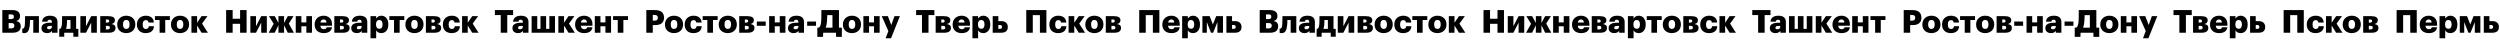
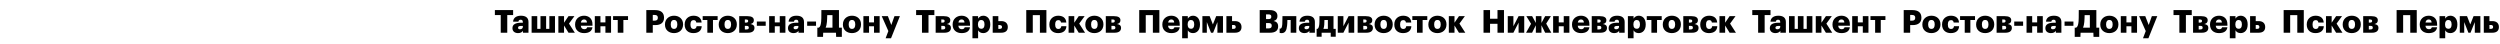
<svg xmlns="http://www.w3.org/2000/svg" width="2368" height="42" viewBox="0 0 2368 42" fill="none">
-   <path d="M214.19 9.55V31H220.37V22.54H227.42V31H233.57V9.55H227.42V17.74H220.37V9.55H214.19ZM237.145 31H242.485L247.405 21.46V31H252.745V15.31H247.405L242.485 24.85V15.31H237.145V31ZM263.753 23.92V31H269.063V23.92L272.573 31H278.393L273.563 22.36L278.003 15.31H272.573L269.063 21.73V15.31H263.753V21.73L260.243 15.31H254.753L259.223 22.54L254.483 31H260.183L263.753 23.92ZM290.174 24.85V31H295.514V15.31H290.174V21.19H285.464V15.31H280.124V31H285.464V24.85H290.174ZM306.527 31.36C311.297 31.36 313.997 29.38 314.477 25.81H309.437C309.227 26.86 308.507 27.67 306.707 27.67C304.787 27.67 303.587 26.47 303.437 24.4H314.477V22.99C314.477 20.2 313.547 18.16 312.107 16.84C310.637 15.52 308.657 14.89 306.497 14.89C304.127 14.89 301.997 15.67 300.467 17.11C298.937 18.55 298.007 20.59 298.007 23.11V23.35C298.007 25.9 298.907 27.94 300.437 29.29C301.907 30.64 304.037 31.36 306.527 31.36ZM309.257 21.37H303.497C303.767 19.45 304.847 18.43 306.497 18.43C308.267 18.43 309.167 19.45 309.257 21.37ZM316.686 15.31V31H324.966C329.256 31 331.146 29.2 331.146 26.35V26.32C331.146 24.25 329.796 23.14 327.306 22.75C329.496 22.27 330.546 21.19 330.546 19.15V19.12C330.546 16.6 328.446 15.31 324.576 15.31H316.686ZM323.256 21.4H322.026V18.46H322.986C324.426 18.46 325.176 18.76 325.176 19.87C325.176 20.95 324.546 21.4 323.256 21.4ZM323.586 27.88H322.026V24.52H323.886C325.206 24.52 325.776 25.12 325.776 26.2C325.776 27.43 324.996 27.88 323.586 27.88ZM338.003 31.36C340.523 31.36 341.903 30.34 342.653 29.17V31H347.873V20.83C347.873 18.76 347.183 17.26 345.953 16.3C344.723 15.34 342.953 14.89 340.793 14.89C338.633 14.89 336.833 15.34 335.543 16.27C334.223 17.23 333.413 18.64 333.293 20.53H338.333C338.453 19.54 338.993 18.67 340.463 18.67C342.173 18.67 342.533 19.63 342.533 21.16V21.52H341.033C335.783 21.52 332.693 22.96 332.693 26.65C332.693 28.33 333.323 29.5 334.313 30.25C335.273 31 336.593 31.36 338.003 31.36ZM339.863 27.73C338.573 27.73 338.003 27.19 338.003 26.26C338.003 24.97 338.963 24.55 341.123 24.55H342.533V25.51C342.533 26.86 341.393 27.73 339.863 27.73ZM350.937 15.31V36.25H356.307V28.69C357.117 30.25 358.767 31.36 361.167 31.36C362.997 31.36 364.677 30.67 365.877 29.32C367.077 28 367.827 25.99 367.827 23.26V23.02C367.827 20.35 367.077 18.28 365.877 16.93C364.677 15.58 363.027 14.89 361.197 14.89C358.797 14.89 357.237 16.12 356.307 17.65V15.31H350.937ZM359.277 27.25C357.327 27.25 356.157 25.9 356.157 23.23V22.99C356.157 20.35 357.327 18.94 359.277 18.94C361.197 18.94 362.367 20.26 362.367 23.02V23.26C362.367 25.87 361.317 27.25 359.277 27.25ZM382.964 18.97V15.31H368.804V18.97H373.214V31H378.554V18.97H382.964ZM392.603 27.37C390.533 27.37 389.483 25.93 389.483 23.2V22.96C389.483 20.32 390.563 18.91 392.603 18.91C394.643 18.91 395.693 20.38 395.693 23.02V23.26C395.693 25.9 394.643 27.37 392.603 27.37ZM392.573 31.36C394.973 31.36 397.133 30.61 398.693 29.2C400.223 27.79 401.153 25.75 401.153 23.2V22.96C401.153 20.47 400.223 18.46 398.693 17.05C397.163 15.64 395.003 14.89 392.603 14.89C390.173 14.89 388.013 15.67 386.483 17.11C384.923 18.55 383.993 20.59 383.993 23.11V23.35C383.993 25.87 384.923 27.91 386.483 29.26C388.013 30.61 390.173 31.36 392.573 31.36ZM403.405 15.31V31H411.685C415.975 31 417.865 29.2 417.865 26.35V26.32C417.865 24.25 416.515 23.14 414.025 22.75C416.215 22.27 417.265 21.19 417.265 19.15V19.12C417.265 16.6 415.165 15.31 411.295 15.31H403.405ZM409.975 21.4H408.745V18.46H409.705C411.145 18.46 411.895 18.76 411.895 19.87C411.895 20.95 411.265 21.4 409.975 21.4ZM410.305 27.88H408.745V24.52H410.605C411.925 24.52 412.495 25.12 412.495 26.2C412.495 27.43 411.715 27.88 410.305 27.88ZM427.722 31.36C432.792 31.36 435.462 28.78 435.612 24.82H430.782C430.572 26.53 429.582 27.43 428.052 27.43C426.012 27.43 424.962 26.05 424.962 23.29V23.05C424.962 20.41 426.042 19.06 427.962 19.06C429.522 19.06 430.242 19.87 430.482 21.34H435.522C435.372 18.94 434.412 17.35 433.002 16.3C431.592 15.31 429.762 14.89 427.842 14.89C425.532 14.89 423.462 15.64 421.932 17.05C420.402 18.46 419.472 20.5 419.472 23.11V23.35C419.472 25.99 420.372 28 421.842 29.32C423.312 30.67 425.352 31.36 427.722 31.36ZM443.052 24.13L447.282 31H453.282L447.732 22.36L452.862 15.31H447.282L443.052 21.52V15.31H437.682V31H443.052V24.13Z" fill="black" />
  <path d="M474.3 14.29V31H480.48V14.29H486.03V9.55H468.75V14.29H474.3ZM490.702 31.36C493.222 31.36 494.602 30.34 495.352 29.17V31H500.572V20.83C500.572 18.76 499.882 17.26 498.652 16.3C497.422 15.34 495.652 14.89 493.492 14.89C491.332 14.89 489.532 15.34 488.242 16.27C486.922 17.23 486.112 18.64 485.992 20.53H491.032C491.152 19.54 491.692 18.67 493.162 18.67C494.872 18.67 495.232 19.63 495.232 21.16V21.52H493.732C488.482 21.52 485.392 22.96 485.392 26.65C485.392 28.33 486.022 29.5 487.012 30.25C487.972 31 489.292 31.36 490.702 31.36ZM492.562 27.73C491.272 27.73 490.702 27.19 490.702 26.26C490.702 24.97 491.662 24.55 493.822 24.55H495.232V25.51C495.232 26.86 494.092 27.73 492.562 27.73ZM503.546 15.31V31H525.686V15.31H520.346V27.34H517.286V15.31H511.946V27.34H508.886V15.31H503.546ZM534.257 24.13L538.487 31H544.487L538.937 22.36L544.067 15.31H538.487L534.257 21.52V15.31H528.887V31H534.257V24.13ZM553.24 31.36C558.01 31.36 560.71 29.38 561.19 25.81H556.15C555.94 26.86 555.22 27.67 553.42 27.67C551.5 27.67 550.3 26.47 550.15 24.4H561.19V22.99C561.19 20.2 560.26 18.16 558.82 16.84C557.35 15.52 555.37 14.89 553.21 14.89C550.84 14.89 548.71 15.67 547.18 17.11C545.65 18.55 544.72 20.59 544.72 23.11V23.35C544.72 25.9 545.62 27.94 547.15 29.29C548.62 30.64 550.75 31.36 553.24 31.36ZM555.97 21.37H550.21C550.48 19.45 551.56 18.43 553.21 18.43C554.98 18.43 555.88 19.45 555.97 21.37ZM573.449 24.85V31H578.789V15.31H573.449V21.19H568.739V15.31H563.399V31H568.739V24.85H573.449ZM594.872 18.97V15.31H580.712V18.97H585.122V31H590.462V18.97H594.872Z" fill="black" />
-   <path d="M873.3 14.29V31H879.48V14.29H885.03V9.55H867.75V14.29H873.3ZM886.257 15.31V31H894.537C898.827 31 900.717 29.2 900.717 26.35V26.32C900.717 24.25 899.367 23.14 896.877 22.75C899.067 22.27 900.117 21.19 900.117 19.15V19.12C900.117 16.6 898.017 15.31 894.147 15.31H886.257ZM892.827 21.4H891.597V18.46H892.557C893.997 18.46 894.747 18.76 894.747 19.87C894.747 20.95 894.117 21.4 892.827 21.4ZM893.157 27.88H891.597V24.52H893.457C894.777 24.52 895.347 25.12 895.347 26.2C895.347 27.43 894.567 27.88 893.157 27.88ZM910.843 31.36C915.613 31.36 918.313 29.38 918.793 25.81H913.753C913.543 26.86 912.823 27.67 911.023 27.67C909.103 27.67 907.903 26.47 907.753 24.4H918.793V22.99C918.793 20.2 917.863 18.16 916.423 16.84C914.953 15.52 912.973 14.89 910.813 14.89C908.443 14.89 906.313 15.67 904.783 17.11C903.253 18.55 902.323 20.59 902.323 23.11V23.35C902.323 25.9 903.223 27.94 904.753 29.29C906.223 30.64 908.353 31.36 910.843 31.36ZM913.573 21.37H907.813C908.083 19.45 909.163 18.43 910.813 18.43C912.583 18.43 913.483 19.45 913.573 21.37ZM921.093 15.31V36.25H926.463V28.69C927.273 30.25 928.923 31.36 931.323 31.36C933.153 31.36 934.833 30.67 936.033 29.32C937.233 28 937.983 25.99 937.983 23.26V23.02C937.983 20.35 937.233 18.28 936.033 16.93C934.833 15.58 933.183 14.89 931.353 14.89C928.953 14.89 927.393 16.12 926.463 17.65V15.31H921.093ZM929.433 27.25C927.483 27.25 926.313 25.9 926.313 23.23V22.99C926.313 20.35 927.483 18.94 929.433 18.94C931.353 18.94 932.523 20.26 932.523 23.02V23.26C932.523 25.87 931.473 27.25 929.433 27.25ZM940.28 15.31V31H948.29C952.61 31 954.59 28.99 954.59 25.63V25.54C954.59 22.18 952.37 19.99 948.5 19.99H945.62V15.31H940.28ZM946.91 27.34H945.62V23.65H946.91C948.38 23.65 949.1 24.28 949.1 25.51V25.6C949.1 26.92 948.32 27.34 946.91 27.34Z" fill="black" />
+   <path d="M873.3 14.29V31H879.48V14.29H885.03V9.55H867.75V14.29H873.3ZM886.257 15.31V31H894.537C898.827 31 900.717 29.2 900.717 26.35V26.32C900.717 24.25 899.367 23.14 896.877 22.75C899.067 22.27 900.117 21.19 900.117 19.15V19.12C900.117 16.6 898.017 15.31 894.147 15.31H886.257ZM892.827 21.4H891.597V18.46H892.557C893.997 18.46 894.747 18.76 894.747 19.87C894.747 20.95 894.117 21.4 892.827 21.4ZM893.157 27.88H891.597V24.52H893.457C894.777 24.52 895.347 25.12 895.347 26.2C895.347 27.43 894.567 27.88 893.157 27.88ZM910.843 31.36C915.613 31.36 918.313 29.38 918.793 25.81H913.753C913.543 26.86 912.823 27.67 911.023 27.67C909.103 27.67 907.903 26.47 907.753 24.4H918.793V22.99C918.793 20.2 917.863 18.16 916.423 16.84C914.953 15.52 912.973 14.89 910.813 14.89C908.443 14.89 906.313 15.67 904.783 17.11C903.253 18.55 902.323 20.59 902.323 23.11V23.35C902.323 25.9 903.223 27.94 904.753 29.29C906.223 30.64 908.353 31.36 910.843 31.36ZM913.573 21.37H907.813C908.083 19.45 909.163 18.43 910.813 18.43C912.583 18.43 913.483 19.45 913.573 21.37ZM921.093 15.31V36.25H926.463V28.69C927.273 30.25 928.923 31.36 931.323 31.36C933.153 31.36 934.833 30.67 936.033 29.32C937.233 28 937.983 25.99 937.983 23.26V23.02C937.983 20.35 937.233 18.28 936.033 16.93C934.833 15.58 933.183 14.89 931.353 14.89C928.953 14.89 927.393 16.12 926.463 17.65V15.31H921.093ZM929.433 27.25C927.483 27.25 926.313 25.9 926.313 23.23V22.99C926.313 20.35 927.483 18.94 929.433 18.94C931.353 18.94 932.523 20.26 932.523 23.02V23.26C932.523 25.87 931.473 27.25 929.433 27.25ZM940.28 15.31V31H948.29C952.61 31 954.59 28.99 954.59 25.63V25.54C954.59 22.18 952.37 19.99 948.5 19.99H945.62V15.31H940.28ZM946.91 27.34H945.62V23.65C948.38 23.65 949.1 24.28 949.1 25.51V25.6C949.1 26.92 948.32 27.34 946.91 27.34Z" fill="black" />
  <path d="M985 14.35V31H991.15V9.55H972.07V31H978.25V14.35H985ZM1002.21 31.36C1007.28 31.36 1009.95 28.78 1010.1 24.82H1005.27C1005.06 26.53 1004.07 27.43 1002.54 27.43C1000.5 27.43 999.446 26.05 999.446 23.29V23.05C999.446 20.41 1000.53 19.06 1002.45 19.06C1004.01 19.06 1004.73 19.87 1004.97 21.34H1010.01C1009.86 18.94 1008.9 17.35 1007.49 16.3C1006.08 15.31 1004.25 14.89 1002.33 14.89C1000.02 14.89 997.946 15.64 996.416 17.05C994.886 18.46 993.956 20.5 993.956 23.11V23.35C993.956 25.99 994.856 28 996.326 29.32C997.796 30.67 999.836 31.36 1002.21 31.36ZM1017.54 24.13L1021.77 31H1027.77L1022.22 22.36L1027.35 15.31H1021.77L1017.54 21.52V15.31H1012.17V31H1017.54V24.13ZM1036.61 27.37C1034.54 27.37 1033.49 25.93 1033.49 23.2V22.96C1033.49 20.32 1034.57 18.91 1036.61 18.91C1038.65 18.91 1039.7 20.38 1039.7 23.02V23.26C1039.7 25.9 1038.65 27.37 1036.61 27.37ZM1036.58 31.36C1038.98 31.36 1041.14 30.61 1042.7 29.2C1044.23 27.79 1045.16 25.75 1045.16 23.2V22.96C1045.16 20.47 1044.23 18.46 1042.7 17.05C1041.17 15.64 1039.01 14.89 1036.61 14.89C1034.18 14.89 1032.02 15.67 1030.49 17.11C1028.93 18.55 1028 20.59 1028 23.11V23.35C1028 25.87 1028.93 27.91 1030.49 29.26C1032.02 30.61 1034.18 31.36 1036.58 31.36ZM1047.41 15.31V31H1055.69C1059.98 31 1061.87 29.2 1061.87 26.35V26.32C1061.87 24.25 1060.52 23.14 1058.03 22.75C1060.22 22.27 1061.27 21.19 1061.27 19.15V19.12C1061.27 16.6 1059.17 15.31 1055.3 15.31H1047.41ZM1053.98 21.4H1052.75V18.46H1053.71C1055.15 18.46 1055.9 18.76 1055.9 19.87C1055.9 20.95 1055.27 21.4 1053.98 21.4ZM1054.31 27.88H1052.75V24.52H1054.61C1055.93 24.52 1056.5 25.12 1056.5 26.2C1056.5 27.43 1055.72 27.88 1054.31 27.88Z" fill="black" />
  <path d="M1092 14.35V31H1098.15V9.55H1079.07V31H1085.25V14.35H1092ZM1109.48 31.36C1114.25 31.36 1116.95 29.38 1117.43 25.81H1112.39C1112.18 26.86 1111.46 27.67 1109.66 27.67C1107.74 27.67 1106.54 26.47 1106.39 24.4H1117.43V22.99C1117.43 20.2 1116.5 18.16 1115.06 16.84C1113.59 15.52 1111.61 14.89 1109.45 14.89C1107.08 14.89 1104.95 15.67 1103.42 17.11C1101.89 18.55 1100.96 20.59 1100.96 23.11V23.35C1100.96 25.9 1101.86 27.94 1103.39 29.29C1104.86 30.64 1106.99 31.36 1109.48 31.36ZM1112.21 21.37H1106.45C1106.72 19.45 1107.8 18.43 1109.45 18.43C1111.22 18.43 1112.12 19.45 1112.21 21.37ZM1119.73 15.31V36.25H1125.1V28.69C1125.91 30.25 1127.56 31.36 1129.96 31.36C1131.79 31.36 1133.47 30.67 1134.67 29.32C1135.87 28 1136.62 25.99 1136.62 23.26V23.02C1136.62 20.35 1135.87 18.28 1134.67 16.93C1133.47 15.58 1131.82 14.89 1129.99 14.89C1127.59 14.89 1126.03 16.12 1125.1 17.65V15.31H1119.73ZM1128.07 27.25C1126.12 27.25 1124.95 25.9 1124.95 23.23V22.99C1124.95 20.35 1126.12 18.94 1128.07 18.94C1129.99 18.94 1131.16 20.26 1131.16 23.02V23.26C1131.16 25.87 1130.11 27.25 1128.07 27.25ZM1143.11 20.92L1147.07 31H1149.08L1153.13 20.92V31H1158.41V15.31H1151.96L1148.84 23.14L1145.78 15.31H1138.91V31H1143.11V20.92ZM1161.65 15.31V31H1169.66C1173.98 31 1175.96 28.99 1175.96 25.63V25.54C1175.96 22.18 1173.74 19.99 1169.87 19.99H1166.99V15.31H1161.65ZM1168.28 27.34H1166.99V23.65H1168.28C1169.75 23.65 1170.47 24.28 1170.47 25.51V25.6C1170.47 26.92 1169.69 27.34 1168.28 27.34Z" fill="black" />
  <path d="M612.19 9.55V31H618.31V23.77H620.62C625.99 23.77 628.96 21.37 628.96 16.84V16.72C628.96 12.16 626.23 9.55 620.35 9.55H612.19ZM620.08 19.57H618.31V14.17H620.11C622.03 14.17 623.11 14.92 623.11 16.75V16.87C623.11 18.67 622.12 19.57 620.08 19.57ZM638.464 27.37C636.394 27.37 635.344 25.93 635.344 23.2V22.96C635.344 20.32 636.424 18.91 638.464 18.91C640.504 18.91 641.554 20.38 641.554 23.02V23.26C641.554 25.9 640.504 27.37 638.464 27.37ZM638.434 31.36C640.834 31.36 642.994 30.61 644.554 29.2C646.084 27.79 647.014 25.75 647.014 23.2V22.96C647.014 20.47 646.084 18.46 644.554 17.05C643.024 15.64 640.864 14.89 638.464 14.89C636.034 14.89 633.874 15.67 632.344 17.11C630.784 18.55 629.854 20.59 629.854 23.11V23.35C629.854 25.87 630.784 27.91 632.344 29.26C633.874 30.61 636.034 31.36 638.434 31.36ZM656.766 31.36C661.836 31.36 664.506 28.78 664.656 24.82H659.826C659.616 26.53 658.626 27.43 657.096 27.43C655.056 27.43 654.006 26.05 654.006 23.29V23.05C654.006 20.41 655.086 19.06 657.006 19.06C658.566 19.06 659.286 19.87 659.526 21.34H664.566C664.416 18.94 663.456 17.35 662.046 16.3C660.636 15.31 658.806 14.89 656.886 14.89C654.576 14.89 652.506 15.64 650.976 17.05C649.446 18.46 648.516 20.5 648.516 23.11V23.35C648.516 25.99 649.416 28 650.886 29.32C652.356 30.67 654.396 31.36 656.766 31.36ZM679.743 18.97V15.31H665.583V18.97H669.993V31H675.333V18.97H679.743ZM689.382 27.37C687.312 27.37 686.262 25.93 686.262 23.2V22.96C686.262 20.32 687.342 18.91 689.382 18.91C691.422 18.91 692.472 20.38 692.472 23.02V23.26C692.472 25.9 691.422 27.37 689.382 27.37ZM689.352 31.36C691.752 31.36 693.912 30.61 695.472 29.2C697.002 27.79 697.932 25.75 697.932 23.2V22.96C697.932 20.47 697.002 18.46 695.472 17.05C693.942 15.64 691.782 14.89 689.382 14.89C686.952 14.89 684.792 15.67 683.262 17.11C681.702 18.55 680.772 20.59 680.772 23.11V23.35C680.772 25.87 681.702 27.91 683.262 29.26C684.792 30.61 686.952 31.36 689.352 31.36ZM700.184 15.31V31H708.464C712.754 31 714.644 29.2 714.644 26.35V26.32C714.644 24.25 713.294 23.14 710.804 22.75C712.994 22.27 714.044 21.19 714.044 19.15V19.12C714.044 16.6 711.944 15.31 708.074 15.31H700.184ZM706.754 21.4H705.524V18.46H706.484C707.924 18.46 708.674 18.76 708.674 19.87C708.674 20.95 708.044 21.4 706.754 21.4ZM707.084 27.88H705.524V24.52H707.384C708.704 24.52 709.274 25.12 709.274 26.2C709.274 27.43 708.494 27.88 707.084 27.88ZM716.884 20.41V24.46H725.284V20.41H716.884ZM738.594 24.85V31H743.934V15.31H738.594V21.19H733.884V15.31H728.544V31H733.884V24.85H738.594ZM751.677 31.36C754.197 31.36 755.577 30.34 756.327 29.17V31H761.547V20.83C761.547 18.76 760.857 17.26 759.627 16.3C758.397 15.34 756.627 14.89 754.467 14.89C752.307 14.89 750.507 15.34 749.217 16.27C747.897 17.23 747.087 18.64 746.967 20.53H752.007C752.127 19.54 752.667 18.67 754.137 18.67C755.847 18.67 756.207 19.63 756.207 21.16V21.52H754.707C749.457 21.52 746.367 22.96 746.367 26.65C746.367 28.33 746.997 29.5 747.987 30.25C748.947 31 750.267 31.36 751.677 31.36ZM753.537 27.73C752.247 27.73 751.677 27.19 751.677 26.26C751.677 24.97 752.637 24.55 754.797 24.55H756.207V25.51C756.207 26.86 755.067 27.73 753.537 27.73ZM764.55 20.41V24.46H772.95V20.41H764.55ZM783.263 20.8C783.473 18.91 783.473 16.78 783.563 14.35H788.513V26.2H782.063C782.693 24.79 783.053 22.99 783.263 20.8ZM779.573 34.9L779.723 31H791.843L791.993 34.9H797.393V26.2H794.663V9.55H778.013C778.013 16.72 777.953 18.76 777.803 20.47C777.473 23.71 776.843 25.57 775.523 26.2H774.173V34.9H779.573ZM807.009 27.37C804.939 27.37 803.889 25.93 803.889 23.2V22.96C803.889 20.32 804.969 18.91 807.009 18.91C809.049 18.91 810.099 20.38 810.099 23.02V23.26C810.099 25.9 809.049 27.37 807.009 27.37ZM806.979 31.36C809.379 31.36 811.539 30.61 813.099 29.2C814.629 27.79 815.559 25.75 815.559 23.2V22.96C815.559 20.47 814.629 18.46 813.099 17.05C811.569 15.64 809.409 14.89 807.009 14.89C804.579 14.89 802.419 15.67 800.889 17.11C799.329 18.55 798.399 20.59 798.399 23.11V23.35C798.399 25.87 799.329 27.91 800.889 29.26C802.419 30.61 804.579 31.36 806.979 31.36ZM827.861 24.85V31H833.201V15.31H827.861V21.19H823.151V15.31H817.811V31H823.151V24.85H827.861ZM841.454 29.41L838.844 36.25H843.974L852.374 15.31H847.244L844.244 23.68L841.004 15.31H835.184L841.454 29.41Z" fill="black" />
-   <path d="M2.19 9.55V31H11.85C17.16 31 19.65 28.87 19.65 25.03V24.91C19.65 21.91 18 20.35 15.36 19.9C17.79 19.27 18.99 17.71 18.99 15.28V15.16C18.99 13.48 18.45 12.1 17.28 11.11C16.11 10.12 14.28 9.55 11.76 9.55H2.19ZM10.74 26.89H8.19V21.82H10.56C12.72 21.82 13.59 22.63 13.59 24.28V24.4C13.59 25.99 12.69 26.89 10.74 26.89ZM10.53 18.07H8.19V13.63H10.53C12.42 13.63 13.17 14.29 13.17 15.76V15.88C13.17 17.41 12.45 18.07 10.53 18.07ZM28.131 24.31C28.341 22.75 28.371 20.98 28.401 18.97H31.521V31H36.861V15.31H23.751L23.691 18.76C23.691 20.59 23.571 22.51 23.571 23.05C23.331 25.9 22.731 27.13 21.651 27.13C21.441 27.13 21.291 27.13 21.231 27.1C21.171 27.07 21.111 27.07 21.081 27.04V31.09C21.111 31.09 21.651 31.39 22.881 31.39C26.361 31.39 27.651 28.78 28.131 24.31ZM44.587 31.36C47.107 31.36 48.487 30.34 49.237 29.17V31H54.457V20.83C54.457 18.76 53.767 17.26 52.537 16.3C51.307 15.34 49.537 14.89 47.377 14.89C45.217 14.89 43.417 15.34 42.127 16.27C40.807 17.23 39.997 18.64 39.877 20.53H44.917C45.037 19.54 45.577 18.67 47.047 18.67C48.757 18.67 49.117 19.63 49.117 21.16V21.52H47.617C42.367 21.52 39.277 22.96 39.277 26.65C39.277 28.33 39.907 29.5 40.897 30.25C41.857 31 43.177 31.36 44.587 31.36ZM46.447 27.73C45.157 27.73 44.587 27.19 44.587 26.26C44.587 24.97 45.547 24.55 47.707 24.55H49.117V25.51C49.117 26.86 47.977 27.73 46.447 27.73ZM63.34 23.41C63.431 22.12 63.49 20.65 63.49 18.97H66.76V27.34H62.56C62.95 26.35 63.221 25.03 63.34 23.41ZM60.85 34.81V31H69.46V34.81H74.201V27.34H72.1V15.31H58.81C58.81 20.59 58.721 21.91 58.63 23.02C58.361 25.66 57.761 26.89 56.891 27.34H56.111V34.81H60.85ZM76.122 31H81.462L86.382 21.46V31H91.722V15.31H86.382L81.462 24.85V15.31H76.122V31ZM94.96 15.31V31H103.24C107.53 31 109.42 29.2 109.42 26.35V26.32C109.42 24.25 108.07 23.14 105.58 22.75C107.77 22.27 108.82 21.19 108.82 19.15V19.12C108.82 16.6 106.72 15.31 102.85 15.31H94.96ZM101.53 21.4H100.3V18.46H101.26C102.7 18.46 103.45 18.76 103.45 19.87C103.45 20.95 102.82 21.4 101.53 21.4ZM101.86 27.88H100.3V24.52H102.16C103.48 24.52 104.05 25.12 104.05 26.2C104.05 27.43 103.27 27.88 101.86 27.88ZM119.636 27.37C117.566 27.37 116.516 25.93 116.516 23.2V22.96C116.516 20.32 117.596 18.91 119.636 18.91C121.676 18.91 122.726 20.38 122.726 23.02V23.26C122.726 25.9 121.676 27.37 119.636 27.37ZM119.606 31.36C122.006 31.36 124.166 30.61 125.726 29.2C127.256 27.79 128.186 25.75 128.186 23.2V22.96C128.186 20.47 127.256 18.46 125.726 17.05C124.196 15.64 122.036 14.89 119.636 14.89C117.206 14.89 115.046 15.67 113.516 17.11C111.956 18.55 111.026 20.59 111.026 23.11V23.35C111.026 25.87 111.956 27.91 113.516 29.26C115.046 30.61 117.206 31.36 119.606 31.36ZM137.938 31.36C143.008 31.36 145.678 28.78 145.828 24.82H140.998C140.788 26.53 139.798 27.43 138.268 27.43C136.228 27.43 135.178 26.05 135.178 23.29V23.05C135.178 20.41 136.258 19.06 138.178 19.06C139.738 19.06 140.458 19.87 140.698 21.34H145.738C145.588 18.94 144.628 17.35 143.218 16.3C141.808 15.31 139.978 14.89 138.058 14.89C135.748 14.89 133.678 15.64 132.148 17.05C130.618 18.46 129.688 20.5 129.688 23.11V23.35C129.688 25.99 130.588 28 132.058 29.32C133.528 30.67 135.568 31.36 137.938 31.36ZM160.915 18.97V15.31H146.755V18.97H151.165V31H156.505V18.97H160.915ZM170.554 27.37C168.484 27.37 167.434 25.93 167.434 23.2V22.96C167.434 20.32 168.514 18.91 170.554 18.91C172.594 18.91 173.644 20.38 173.644 23.02V23.26C173.644 25.9 172.594 27.37 170.554 27.37ZM170.524 31.36C172.924 31.36 175.084 30.61 176.644 29.2C178.174 27.79 179.104 25.75 179.104 23.2V22.96C179.104 20.47 178.174 18.46 176.644 17.05C175.114 15.64 172.954 14.89 170.554 14.89C168.124 14.89 165.964 15.67 164.434 17.11C162.874 18.55 161.944 20.59 161.944 23.11V23.35C161.944 25.87 162.874 27.91 164.434 29.26C165.964 30.61 168.124 31.36 170.524 31.36ZM186.696 24.13L190.926 31H196.926L191.376 22.36L196.506 15.31H190.926L186.696 21.52V15.31H181.326V31H186.696V24.13Z" fill="black" />
  <path d="M1405.19 9.55V31H1411.37V22.54H1418.42V31H1424.57V9.55H1418.42V17.74H1411.37V9.55H1405.19ZM1428.15 31H1433.49L1438.41 21.46V31H1443.75V15.31H1438.41L1433.49 24.85V15.31H1428.15V31ZM1454.75 23.92V31H1460.06V23.92L1463.57 31H1469.39L1464.56 22.36L1469 15.31H1463.57L1460.06 21.73V15.31H1454.75V21.73L1451.24 15.31H1445.75L1450.22 22.54L1445.48 31H1451.18L1454.75 23.92ZM1481.17 24.85V31H1486.51V15.31H1481.17V21.19H1476.46V15.31H1471.12V31H1476.46V24.85H1481.17ZM1497.53 31.36C1502.3 31.36 1505 29.38 1505.48 25.81H1500.44C1500.23 26.86 1499.51 27.67 1497.71 27.67C1495.79 27.67 1494.59 26.47 1494.44 24.4H1505.48V22.99C1505.48 20.2 1504.55 18.16 1503.11 16.84C1501.64 15.52 1499.66 14.89 1497.5 14.89C1495.13 14.89 1493 15.67 1491.47 17.11C1489.94 18.55 1489.01 20.59 1489.01 23.11V23.35C1489.01 25.9 1489.91 27.94 1491.44 29.29C1492.91 30.64 1495.04 31.36 1497.53 31.36ZM1500.26 21.37H1494.5C1494.77 19.45 1495.85 18.43 1497.5 18.43C1499.27 18.43 1500.17 19.45 1500.26 21.37ZM1507.69 15.31V31H1515.97C1520.26 31 1522.15 29.2 1522.15 26.35V26.32C1522.15 24.25 1520.8 23.14 1518.31 22.75C1520.5 22.27 1521.55 21.19 1521.55 19.15V19.12C1521.55 16.6 1519.45 15.31 1515.58 15.31H1507.69ZM1514.26 21.4H1513.03V18.46H1513.99C1515.43 18.46 1516.18 18.76 1516.18 19.87C1516.18 20.95 1515.55 21.4 1514.26 21.4ZM1514.59 27.88H1513.03V24.52H1514.89C1516.21 24.52 1516.78 25.12 1516.78 26.2C1516.78 27.43 1516 27.88 1514.59 27.88ZM1529 31.36C1531.52 31.36 1532.9 30.34 1533.65 29.17V31H1538.87V20.83C1538.87 18.76 1538.18 17.26 1536.95 16.3C1535.72 15.34 1533.95 14.89 1531.79 14.89C1529.63 14.89 1527.83 15.34 1526.54 16.27C1525.22 17.23 1524.41 18.64 1524.29 20.53H1529.33C1529.45 19.54 1529.99 18.67 1531.46 18.67C1533.17 18.67 1533.53 19.63 1533.53 21.16V21.52H1532.03C1526.78 21.52 1523.69 22.96 1523.69 26.65C1523.69 28.33 1524.32 29.5 1525.31 30.25C1526.27 31 1527.59 31.36 1529 31.36ZM1530.86 27.73C1529.57 27.73 1529 27.19 1529 26.26C1529 24.97 1529.96 24.55 1532.12 24.55H1533.53V25.51C1533.53 26.86 1532.39 27.73 1530.86 27.73ZM1541.94 15.31V36.25H1547.31V28.69C1548.12 30.25 1549.77 31.36 1552.17 31.36C1554 31.36 1555.68 30.67 1556.88 29.32C1558.08 28 1558.83 25.99 1558.83 23.26V23.02C1558.83 20.35 1558.08 18.28 1556.88 16.93C1555.68 15.58 1554.03 14.89 1552.2 14.89C1549.8 14.89 1548.24 16.12 1547.31 17.65V15.31H1541.94ZM1550.28 27.25C1548.33 27.25 1547.16 25.9 1547.16 23.23V22.99C1547.16 20.35 1548.33 18.94 1550.28 18.94C1552.2 18.94 1553.37 20.26 1553.37 23.02V23.26C1553.37 25.87 1552.32 27.25 1550.28 27.25ZM1573.96 18.97V15.31H1559.8V18.97H1564.21V31H1569.55V18.97H1573.96ZM1583.6 27.37C1581.53 27.37 1580.48 25.93 1580.48 23.2V22.96C1580.48 20.32 1581.56 18.91 1583.6 18.91C1585.64 18.91 1586.69 20.38 1586.69 23.02V23.26C1586.69 25.9 1585.64 27.37 1583.6 27.37ZM1583.57 31.36C1585.97 31.36 1588.13 30.61 1589.69 29.2C1591.22 27.79 1592.15 25.75 1592.15 23.2V22.96C1592.15 20.47 1591.22 18.46 1589.69 17.05C1588.16 15.64 1586 14.89 1583.6 14.89C1581.17 14.89 1579.01 15.67 1577.48 17.11C1575.92 18.55 1574.99 20.59 1574.99 23.11V23.35C1574.99 25.87 1575.92 27.91 1577.48 29.26C1579.01 30.61 1581.17 31.36 1583.57 31.36ZM1594.41 15.31V31H1602.69C1606.98 31 1608.87 29.2 1608.87 26.35V26.32C1608.87 24.25 1607.52 23.14 1605.03 22.75C1607.22 22.27 1608.27 21.19 1608.27 19.15V19.12C1608.27 16.6 1606.17 15.31 1602.3 15.31H1594.41ZM1600.98 21.4H1599.75V18.46H1600.71C1602.15 18.46 1602.9 18.76 1602.9 19.87C1602.9 20.95 1602.27 21.4 1600.98 21.4ZM1601.31 27.88H1599.75V24.52H1601.61C1602.93 24.52 1603.5 25.12 1603.5 26.2C1603.5 27.43 1602.72 27.88 1601.31 27.88ZM1618.72 31.36C1623.79 31.36 1626.46 28.78 1626.61 24.82H1621.78C1621.57 26.53 1620.58 27.43 1619.05 27.43C1617.01 27.43 1615.96 26.05 1615.96 23.29V23.05C1615.96 20.41 1617.04 19.06 1618.96 19.06C1620.52 19.06 1621.24 19.87 1621.48 21.34H1626.52C1626.37 18.94 1625.41 17.35 1624 16.3C1622.59 15.31 1620.76 14.89 1618.84 14.89C1616.53 14.89 1614.46 15.64 1612.93 17.05C1611.4 18.46 1610.47 20.5 1610.47 23.11V23.35C1610.47 25.99 1611.37 28 1612.84 29.32C1614.31 30.67 1616.35 31.36 1618.72 31.36ZM1634.05 24.13L1638.28 31H1644.28L1638.73 22.36L1643.86 15.31H1638.28L1634.05 21.52V15.31H1628.68V31H1634.05V24.13Z" fill="black" />
  <path d="M1665.3 14.29V31H1671.48V14.29H1677.03V9.55H1659.75V14.29H1665.3ZM1681.7 31.36C1684.22 31.36 1685.6 30.34 1686.35 29.17V31H1691.57V20.83C1691.57 18.76 1690.88 17.26 1689.65 16.3C1688.42 15.34 1686.65 14.89 1684.49 14.89C1682.33 14.89 1680.53 15.34 1679.24 16.27C1677.92 17.23 1677.11 18.64 1676.99 20.53H1682.03C1682.15 19.54 1682.69 18.67 1684.16 18.67C1685.87 18.67 1686.23 19.63 1686.23 21.16V21.52H1684.73C1679.48 21.52 1676.39 22.96 1676.39 26.65C1676.39 28.33 1677.02 29.5 1678.01 30.25C1678.97 31 1680.29 31.36 1681.7 31.36ZM1683.56 27.73C1682.27 27.73 1681.7 27.19 1681.7 26.26C1681.7 24.97 1682.66 24.55 1684.82 24.55H1686.23V25.51C1686.23 26.86 1685.09 27.73 1683.56 27.73ZM1694.55 15.31V31H1716.69V15.31H1711.35V27.34H1708.29V15.31H1702.95V27.34H1699.89V15.31H1694.55ZM1725.26 24.13L1729.49 31H1735.49L1729.94 22.36L1735.07 15.31H1729.49L1725.26 21.52V15.31H1719.89V31H1725.26V24.13ZM1744.24 31.36C1749.01 31.36 1751.71 29.38 1752.19 25.81H1747.15C1746.94 26.86 1746.22 27.67 1744.42 27.67C1742.5 27.67 1741.3 26.47 1741.15 24.4H1752.19V22.99C1752.19 20.2 1751.26 18.16 1749.82 16.84C1748.35 15.52 1746.37 14.89 1744.21 14.89C1741.84 14.89 1739.71 15.67 1738.18 17.11C1736.65 18.55 1735.72 20.59 1735.72 23.11V23.35C1735.72 25.9 1736.62 27.94 1738.15 29.29C1739.62 30.64 1741.75 31.36 1744.24 31.36ZM1746.97 21.37H1741.21C1741.48 19.45 1742.56 18.43 1744.21 18.43C1745.98 18.43 1746.88 19.45 1746.97 21.37ZM1764.45 24.85V31H1769.79V15.31H1764.45V21.19H1759.74V15.31H1754.4V31H1759.74V24.85H1764.45ZM1785.87 18.97V15.31H1771.71V18.97H1776.12V31H1781.46V18.97H1785.87Z" fill="black" />
  <path d="M2064.3 14.29V31H2070.48V14.29H2076.03V9.55H2058.75V14.29H2064.3ZM2077.26 15.31V31H2085.54C2089.83 31 2091.72 29.2 2091.72 26.35V26.32C2091.72 24.25 2090.37 23.14 2087.88 22.75C2090.07 22.27 2091.12 21.19 2091.12 19.15V19.12C2091.12 16.6 2089.02 15.31 2085.15 15.31H2077.26ZM2083.83 21.4H2082.6V18.46H2083.56C2085 18.46 2085.75 18.76 2085.75 19.87C2085.75 20.95 2085.12 21.4 2083.83 21.4ZM2084.16 27.88H2082.6V24.52H2084.46C2085.78 24.52 2086.35 25.12 2086.35 26.2C2086.35 27.43 2085.57 27.88 2084.16 27.88ZM2101.84 31.36C2106.61 31.36 2109.31 29.38 2109.79 25.81H2104.75C2104.54 26.86 2103.82 27.67 2102.02 27.67C2100.1 27.67 2098.9 26.47 2098.75 24.4H2109.79V22.99C2109.79 20.2 2108.86 18.16 2107.42 16.84C2105.95 15.52 2103.97 14.89 2101.81 14.89C2099.44 14.89 2097.31 15.67 2095.78 17.11C2094.25 18.55 2093.32 20.59 2093.32 23.11V23.35C2093.32 25.9 2094.22 27.94 2095.75 29.29C2097.22 30.64 2099.35 31.36 2101.84 31.36ZM2104.57 21.37H2098.81C2099.08 19.45 2100.16 18.43 2101.81 18.43C2103.58 18.43 2104.48 19.45 2104.57 21.37ZM2112.09 15.31V36.25H2117.46V28.69C2118.27 30.25 2119.92 31.36 2122.32 31.36C2124.15 31.36 2125.83 30.67 2127.03 29.32C2128.23 28 2128.98 25.99 2128.98 23.26V23.02C2128.98 20.35 2128.23 18.28 2127.03 16.93C2125.83 15.58 2124.18 14.89 2122.35 14.89C2119.95 14.89 2118.39 16.12 2117.46 17.65V15.31H2112.09ZM2120.43 27.25C2118.48 27.25 2117.31 25.9 2117.31 23.23V22.99C2117.31 20.35 2118.48 18.94 2120.43 18.94C2122.35 18.94 2123.52 20.26 2123.52 23.02V23.26C2123.52 25.87 2122.47 27.25 2120.43 27.25ZM2131.28 15.31V31H2139.29C2143.61 31 2145.59 28.99 2145.59 25.63V25.54C2145.59 22.18 2143.37 19.99 2139.5 19.99H2136.62V15.31H2131.28ZM2137.91 27.34H2136.62V23.65H2137.91C2139.38 23.65 2140.1 24.28 2140.1 25.51V25.6C2140.1 26.92 2139.32 27.34 2137.91 27.34Z" fill="black" />
  <path d="M2176 14.35V31H2182.15V9.55H2163.07V31H2169.25V14.35H2176ZM2193.21 31.36C2198.28 31.36 2200.95 28.78 2201.1 24.82H2196.27C2196.06 26.53 2195.07 27.43 2193.54 27.43C2191.5 27.43 2190.45 26.05 2190.45 23.29V23.05C2190.45 20.41 2191.53 19.06 2193.45 19.06C2195.01 19.06 2195.73 19.87 2195.97 21.34H2201.01C2200.86 18.94 2199.9 17.35 2198.49 16.3C2197.08 15.31 2195.25 14.89 2193.33 14.89C2191.02 14.89 2188.95 15.64 2187.42 17.05C2185.89 18.46 2184.96 20.5 2184.96 23.11V23.35C2184.96 25.99 2185.86 28 2187.33 29.32C2188.8 30.67 2190.84 31.36 2193.21 31.36ZM2208.54 24.13L2212.77 31H2218.77L2213.22 22.36L2218.35 15.31H2212.77L2208.54 21.52V15.31H2203.17V31H2208.54V24.13ZM2227.61 27.37C2225.54 27.37 2224.49 25.93 2224.49 23.2V22.96C2224.49 20.32 2225.57 18.91 2227.61 18.91C2229.65 18.91 2230.7 20.38 2230.7 23.02V23.26C2230.7 25.9 2229.65 27.37 2227.61 27.37ZM2227.58 31.36C2229.98 31.36 2232.14 30.61 2233.7 29.2C2235.23 27.79 2236.16 25.75 2236.16 23.2V22.96C2236.16 20.47 2235.23 18.46 2233.7 17.05C2232.17 15.64 2230.01 14.89 2227.61 14.89C2225.18 14.89 2223.02 15.67 2221.49 17.11C2219.93 18.55 2219 20.59 2219 23.11V23.35C2219 25.87 2219.93 27.91 2221.49 29.26C2223.02 30.61 2225.18 31.36 2227.58 31.36ZM2238.41 15.31V31H2246.69C2250.98 31 2252.87 29.2 2252.87 26.35V26.32C2252.87 24.25 2251.52 23.14 2249.03 22.75C2251.22 22.27 2252.27 21.19 2252.27 19.15V19.12C2252.27 16.6 2250.17 15.31 2246.3 15.31H2238.41ZM2244.98 21.4H2243.75V18.46H2244.71C2246.15 18.46 2246.9 18.76 2246.9 19.87C2246.9 20.95 2246.27 21.4 2244.98 21.4ZM2245.31 27.88H2243.75V24.52H2245.61C2246.93 24.52 2247.5 25.12 2247.5 26.2C2247.5 27.43 2246.72 27.88 2245.31 27.88Z" fill="black" />
  <path d="M2283 14.35V31H2289.15V9.55H2270.07V31H2276.25V14.35H2283ZM2300.48 31.36C2305.25 31.36 2307.95 29.38 2308.43 25.81H2303.39C2303.18 26.86 2302.46 27.67 2300.66 27.67C2298.74 27.67 2297.54 26.47 2297.39 24.4H2308.43V22.99C2308.43 20.2 2307.5 18.16 2306.06 16.84C2304.59 15.52 2302.61 14.89 2300.45 14.89C2298.08 14.89 2295.95 15.67 2294.42 17.11C2292.89 18.55 2291.96 20.59 2291.96 23.11V23.35C2291.96 25.9 2292.86 27.94 2294.39 29.29C2295.86 30.64 2297.99 31.36 2300.48 31.36ZM2303.21 21.37H2297.45C2297.72 19.45 2298.8 18.43 2300.45 18.43C2302.22 18.43 2303.12 19.45 2303.21 21.37ZM2310.73 15.31V36.25H2316.1V28.69C2316.91 30.25 2318.56 31.36 2320.96 31.36C2322.79 31.36 2324.47 30.67 2325.67 29.32C2326.87 28 2327.62 25.99 2327.62 23.26V23.02C2327.62 20.35 2326.87 18.28 2325.67 16.93C2324.47 15.58 2322.82 14.89 2320.99 14.89C2318.59 14.89 2317.03 16.12 2316.1 17.65V15.31H2310.73ZM2319.07 27.25C2317.12 27.25 2315.95 25.9 2315.95 23.23V22.99C2315.95 20.35 2317.12 18.94 2319.07 18.94C2320.99 18.94 2322.16 20.26 2322.16 23.02V23.26C2322.16 25.87 2321.11 27.25 2319.07 27.25ZM2334.11 20.92L2338.07 31H2340.08L2344.13 20.92V31H2349.41V15.31H2342.96L2339.84 23.14L2336.78 15.31H2329.91V31H2334.11V20.92ZM2352.65 15.31V31H2360.66C2364.98 31 2366.96 28.99 2366.96 25.63V25.54C2366.96 22.18 2364.74 19.99 2360.87 19.99H2357.99V15.31H2352.65ZM2359.28 27.34H2357.99V23.65H2359.28C2360.75 23.65 2361.47 24.28 2361.47 25.51V25.6C2361.47 26.92 2360.69 27.34 2359.28 27.34Z" fill="black" />
  <path d="M1803.19 9.55V31H1809.31V23.77H1811.62C1816.99 23.77 1819.96 21.37 1819.96 16.84V16.72C1819.96 12.16 1817.23 9.55 1811.35 9.55H1803.19ZM1811.08 19.57H1809.31V14.17H1811.11C1813.03 14.17 1814.11 14.92 1814.11 16.75V16.87C1814.11 18.67 1813.12 19.57 1811.08 19.57ZM1829.46 27.37C1827.39 27.37 1826.34 25.93 1826.34 23.2V22.96C1826.34 20.32 1827.42 18.91 1829.46 18.91C1831.5 18.91 1832.55 20.38 1832.55 23.02V23.26C1832.55 25.9 1831.5 27.37 1829.46 27.37ZM1829.43 31.36C1831.83 31.36 1833.99 30.61 1835.55 29.2C1837.08 27.79 1838.01 25.75 1838.01 23.2V22.96C1838.01 20.47 1837.08 18.46 1835.55 17.05C1834.02 15.64 1831.86 14.89 1829.46 14.89C1827.03 14.89 1824.87 15.67 1823.34 17.11C1821.78 18.55 1820.85 20.59 1820.85 23.11V23.35C1820.85 25.87 1821.78 27.91 1823.34 29.26C1824.87 30.61 1827.03 31.36 1829.43 31.36ZM1847.77 31.36C1852.84 31.36 1855.51 28.78 1855.66 24.82H1850.83C1850.62 26.53 1849.63 27.43 1848.1 27.43C1846.06 27.43 1845.01 26.05 1845.01 23.29V23.05C1845.01 20.41 1846.09 19.06 1848.01 19.06C1849.57 19.06 1850.29 19.87 1850.53 21.34H1855.57C1855.42 18.94 1854.46 17.35 1853.05 16.3C1851.64 15.31 1849.81 14.89 1847.89 14.89C1845.58 14.89 1843.51 15.64 1841.98 17.05C1840.45 18.46 1839.52 20.5 1839.52 23.11V23.35C1839.52 25.99 1840.42 28 1841.89 29.32C1843.36 30.67 1845.4 31.36 1847.77 31.36ZM1870.74 18.97V15.31H1856.58V18.97H1860.99V31H1866.33V18.97H1870.74ZM1880.38 27.37C1878.31 27.37 1877.26 25.93 1877.26 23.2V22.96C1877.26 20.32 1878.34 18.91 1880.38 18.91C1882.42 18.91 1883.47 20.38 1883.47 23.02V23.26C1883.47 25.9 1882.42 27.37 1880.38 27.37ZM1880.35 31.36C1882.75 31.36 1884.91 30.61 1886.47 29.2C1888 27.79 1888.93 25.75 1888.93 23.2V22.96C1888.93 20.47 1888 18.46 1886.47 17.05C1884.94 15.64 1882.78 14.89 1880.38 14.89C1877.95 14.89 1875.79 15.67 1874.26 17.11C1872.7 18.55 1871.77 20.59 1871.77 23.11V23.35C1871.77 25.87 1872.7 27.91 1874.26 29.26C1875.79 30.61 1877.95 31.36 1880.35 31.36ZM1891.18 15.31V31H1899.46C1903.75 31 1905.64 29.2 1905.64 26.35V26.32C1905.64 24.25 1904.29 23.14 1901.8 22.75C1903.99 22.27 1905.04 21.19 1905.04 19.15V19.12C1905.04 16.6 1902.94 15.31 1899.07 15.31H1891.18ZM1897.75 21.4H1896.52V18.46H1897.48C1898.92 18.46 1899.67 18.76 1899.67 19.87C1899.67 20.95 1899.04 21.4 1897.75 21.4ZM1898.08 27.88H1896.52V24.52H1898.38C1899.7 24.52 1900.27 25.12 1900.27 26.2C1900.27 27.43 1899.49 27.88 1898.08 27.88ZM1907.88 20.41V24.46H1916.28V20.41H1907.88ZM1929.59 24.85V31H1934.93V15.31H1929.59V21.19H1924.88V15.31H1919.54V31H1924.88V24.85H1929.59ZM1942.68 31.36C1945.2 31.36 1946.58 30.34 1947.33 29.17V31H1952.55V20.83C1952.55 18.76 1951.86 17.26 1950.63 16.3C1949.4 15.34 1947.63 14.89 1945.47 14.89C1943.31 14.89 1941.51 15.34 1940.22 16.27C1938.9 17.23 1938.09 18.64 1937.97 20.53H1943.01C1943.13 19.54 1943.67 18.67 1945.14 18.67C1946.85 18.67 1947.21 19.63 1947.21 21.16V21.52H1945.71C1940.46 21.52 1937.37 22.96 1937.37 26.65C1937.37 28.33 1938 29.5 1938.99 30.25C1939.95 31 1941.27 31.36 1942.68 31.36ZM1944.54 27.73C1943.25 27.73 1942.68 27.19 1942.68 26.26C1942.68 24.97 1943.64 24.55 1945.8 24.55H1947.21V25.51C1947.21 26.86 1946.07 27.73 1944.54 27.73ZM1955.55 20.41V24.46H1963.95V20.41H1955.55ZM1974.26 20.8C1974.47 18.91 1974.47 16.78 1974.56 14.35H1979.51V26.2H1973.06C1973.69 24.79 1974.05 22.99 1974.26 20.8ZM1970.57 34.9L1970.72 31H1982.84L1982.99 34.9H1988.39V26.2H1985.66V9.55H1969.01C1969.01 16.72 1968.95 18.76 1968.8 20.47C1968.47 23.71 1967.84 25.57 1966.52 26.2H1965.17V34.9H1970.57ZM1998.01 27.37C1995.94 27.37 1994.89 25.93 1994.89 23.2V22.96C1994.89 20.32 1995.97 18.91 1998.01 18.91C2000.05 18.91 2001.1 20.38 2001.1 23.02V23.26C2001.1 25.9 2000.05 27.37 1998.01 27.37ZM1997.98 31.36C2000.38 31.36 2002.54 30.61 2004.1 29.2C2005.63 27.79 2006.56 25.75 2006.56 23.2V22.96C2006.56 20.47 2005.63 18.46 2004.1 17.05C2002.57 15.64 2000.41 14.89 1998.01 14.89C1995.58 14.89 1993.42 15.67 1991.89 17.11C1990.33 18.55 1989.4 20.59 1989.4 23.11V23.35C1989.4 25.87 1990.33 27.91 1991.89 29.26C1993.42 30.61 1995.58 31.36 1997.98 31.36ZM2018.86 24.85V31H2024.2V15.31H2018.86V21.19H2014.15V15.31H2008.81V31H2014.15V24.85H2018.86ZM2032.45 29.41L2029.84 36.25H2034.97L2043.37 15.31H2038.24L2035.24 23.68L2032 15.31H2026.18L2032.45 29.41Z" fill="black" />
  <path d="M1193.19 9.55V31H1202.85C1208.16 31 1210.65 28.87 1210.65 25.03V24.91C1210.65 21.91 1209 20.35 1206.36 19.9C1208.79 19.27 1209.99 17.71 1209.99 15.28V15.16C1209.99 13.48 1209.45 12.1 1208.28 11.11C1207.11 10.12 1205.28 9.55 1202.76 9.55H1193.19ZM1201.74 26.89H1199.19V21.82H1201.56C1203.72 21.82 1204.59 22.63 1204.59 24.28V24.4C1204.59 25.99 1203.69 26.89 1201.74 26.89ZM1201.53 18.07H1199.19V13.63H1201.53C1203.42 13.63 1204.17 14.29 1204.17 15.76V15.88C1204.17 17.41 1203.45 18.07 1201.53 18.07ZM1219.13 24.31C1219.34 22.75 1219.37 20.98 1219.4 18.97H1222.52V31H1227.86V15.31H1214.75L1214.69 18.76C1214.69 20.59 1214.57 22.51 1214.57 23.05C1214.33 25.9 1213.73 27.13 1212.65 27.13C1212.44 27.13 1212.29 27.13 1212.23 27.1C1212.17 27.07 1212.11 27.07 1212.08 27.04V31.09C1212.11 31.09 1212.65 31.39 1213.88 31.39C1217.36 31.39 1218.65 28.78 1219.13 24.31ZM1235.59 31.36C1238.11 31.36 1239.49 30.34 1240.24 29.17V31H1245.46V20.83C1245.46 18.76 1244.77 17.26 1243.54 16.3C1242.31 15.34 1240.54 14.89 1238.38 14.89C1236.22 14.89 1234.42 15.34 1233.13 16.27C1231.81 17.23 1231 18.64 1230.88 20.53H1235.92C1236.04 19.54 1236.58 18.67 1238.05 18.67C1239.76 18.67 1240.12 19.63 1240.12 21.16V21.52H1238.62C1233.37 21.52 1230.28 22.96 1230.28 26.65C1230.28 28.33 1230.91 29.5 1231.9 30.25C1232.86 31 1234.18 31.36 1235.59 31.36ZM1237.45 27.73C1236.16 27.73 1235.59 27.19 1235.59 26.26C1235.59 24.97 1236.55 24.55 1238.71 24.55H1240.12V25.51C1240.12 26.86 1238.98 27.73 1237.45 27.73ZM1254.34 23.41C1254.43 22.12 1254.49 20.65 1254.49 18.97H1257.76V27.34H1253.56C1253.95 26.35 1254.22 25.03 1254.34 23.41ZM1251.85 34.81V31H1260.46V34.81H1265.2V27.34H1263.1V15.31H1249.81C1249.81 20.59 1249.72 21.91 1249.63 23.02C1249.36 25.66 1248.76 26.89 1247.89 27.34H1247.11V34.81H1251.85ZM1267.12 31H1272.46L1277.38 21.46V31H1282.72V15.31H1277.38L1272.46 24.85V15.31H1267.12V31ZM1285.96 15.31V31H1294.24C1298.53 31 1300.42 29.2 1300.42 26.35V26.32C1300.42 24.25 1299.07 23.14 1296.58 22.75C1298.77 22.27 1299.82 21.19 1299.82 19.15V19.12C1299.82 16.6 1297.72 15.31 1293.85 15.31H1285.96ZM1292.53 21.4H1291.3V18.46H1292.26C1293.7 18.46 1294.45 18.76 1294.45 19.87C1294.45 20.95 1293.82 21.4 1292.53 21.4ZM1292.86 27.88H1291.3V24.52H1293.16C1294.48 24.52 1295.05 25.12 1295.05 26.2C1295.05 27.43 1294.27 27.88 1292.86 27.88ZM1310.64 27.37C1308.57 27.37 1307.52 25.93 1307.52 23.2V22.96C1307.52 20.32 1308.6 18.91 1310.64 18.91C1312.68 18.91 1313.73 20.38 1313.73 23.02V23.26C1313.73 25.9 1312.68 27.37 1310.64 27.37ZM1310.61 31.36C1313.01 31.36 1315.17 30.61 1316.73 29.2C1318.26 27.79 1319.19 25.75 1319.19 23.2V22.96C1319.19 20.47 1318.26 18.46 1316.73 17.05C1315.2 15.64 1313.04 14.89 1310.64 14.89C1308.21 14.89 1306.05 15.67 1304.52 17.11C1302.96 18.55 1302.03 20.59 1302.03 23.11V23.35C1302.03 25.87 1302.96 27.91 1304.52 29.26C1306.05 30.61 1308.21 31.36 1310.61 31.36ZM1328.94 31.36C1334.01 31.36 1336.68 28.78 1336.83 24.82H1332C1331.79 26.53 1330.8 27.43 1329.27 27.43C1327.23 27.43 1326.18 26.05 1326.18 23.29V23.05C1326.18 20.41 1327.26 19.06 1329.18 19.06C1330.74 19.06 1331.46 19.87 1331.7 21.34H1336.74C1336.59 18.94 1335.63 17.35 1334.22 16.3C1332.81 15.31 1330.98 14.89 1329.06 14.89C1326.75 14.89 1324.68 15.64 1323.15 17.05C1321.62 18.46 1320.69 20.5 1320.69 23.11V23.35C1320.69 25.99 1321.59 28 1323.06 29.32C1324.53 30.67 1326.57 31.36 1328.94 31.36ZM1351.92 18.97V15.31H1337.76V18.97H1342.17V31H1347.51V18.97H1351.92ZM1361.55 27.37C1359.48 27.37 1358.43 25.93 1358.43 23.2V22.96C1358.43 20.32 1359.51 18.91 1361.55 18.91C1363.59 18.91 1364.64 20.38 1364.64 23.02V23.26C1364.64 25.9 1363.59 27.37 1361.55 27.37ZM1361.52 31.36C1363.92 31.36 1366.08 30.61 1367.64 29.2C1369.17 27.79 1370.1 25.75 1370.1 23.2V22.96C1370.1 20.47 1369.17 18.46 1367.64 17.05C1366.11 15.64 1363.95 14.89 1361.55 14.89C1359.12 14.89 1356.96 15.67 1355.43 17.11C1353.87 18.55 1352.94 20.59 1352.94 23.11V23.35C1352.94 25.87 1353.87 27.91 1355.43 29.26C1356.96 30.61 1359.12 31.36 1361.52 31.36ZM1377.7 24.13L1381.93 31H1387.93L1382.38 22.36L1387.51 15.31H1381.93L1377.7 21.52V15.31H1372.33V31H1377.7V24.13Z" fill="black" />
</svg>